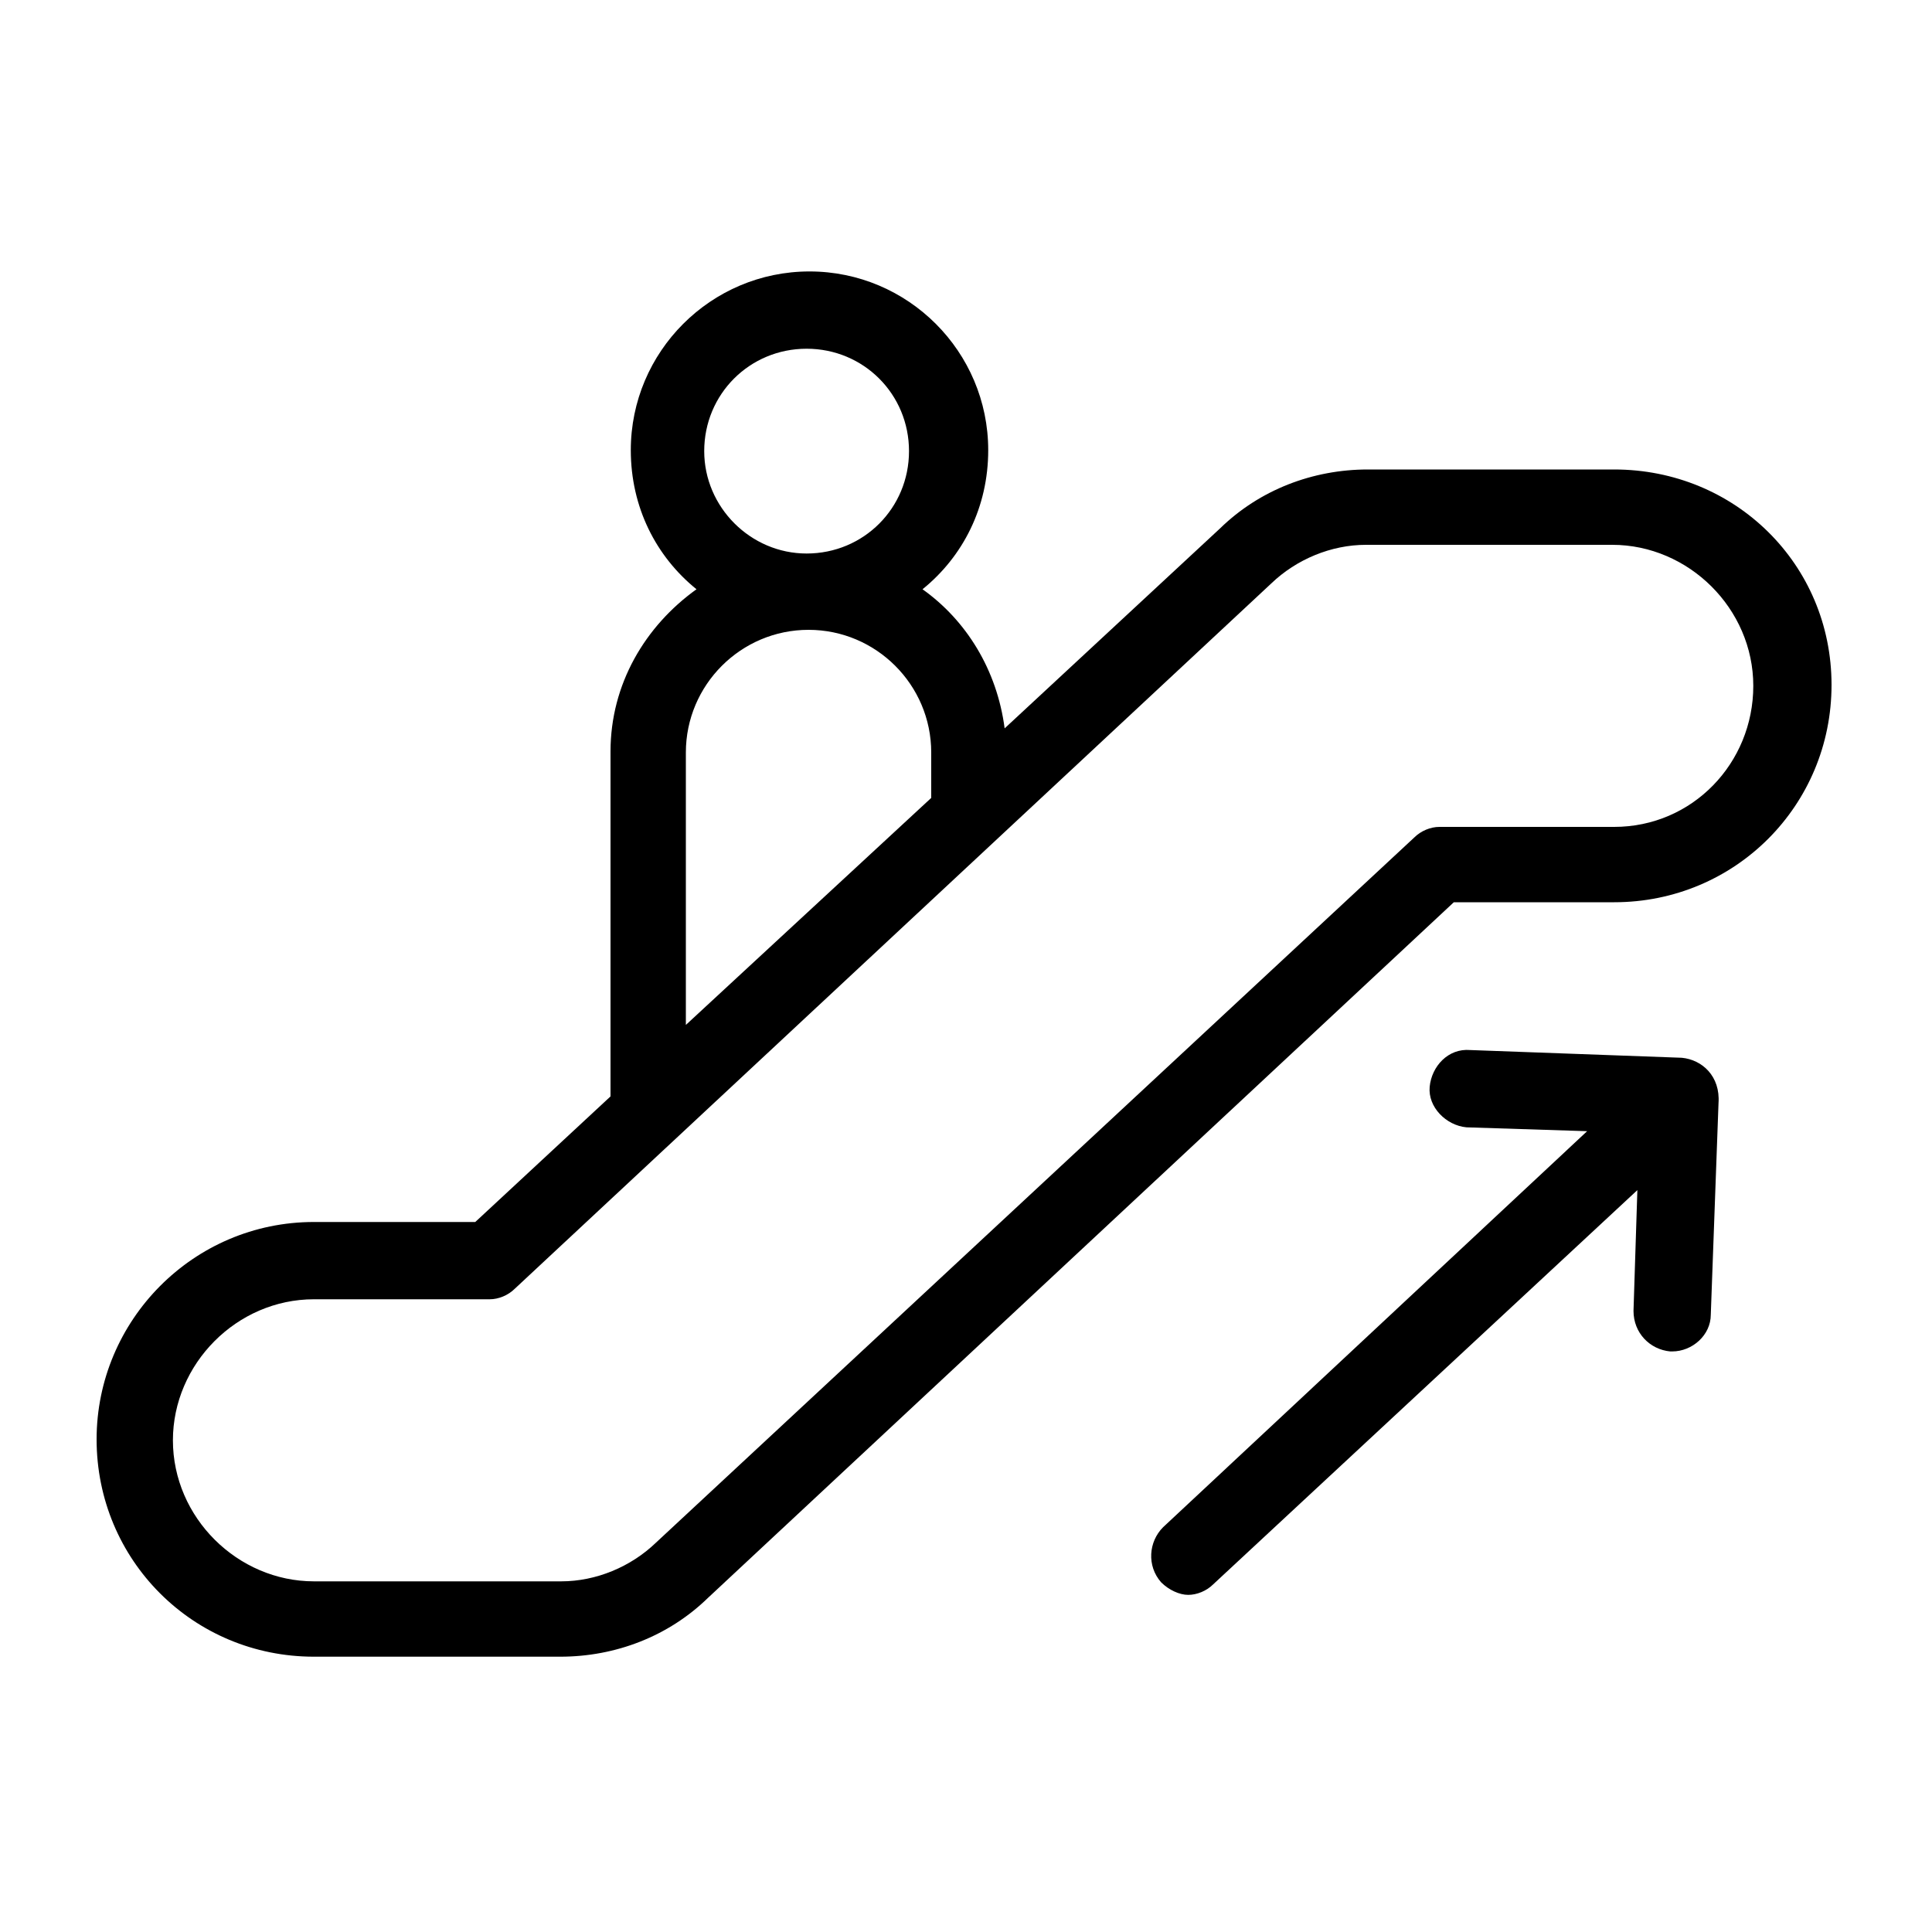
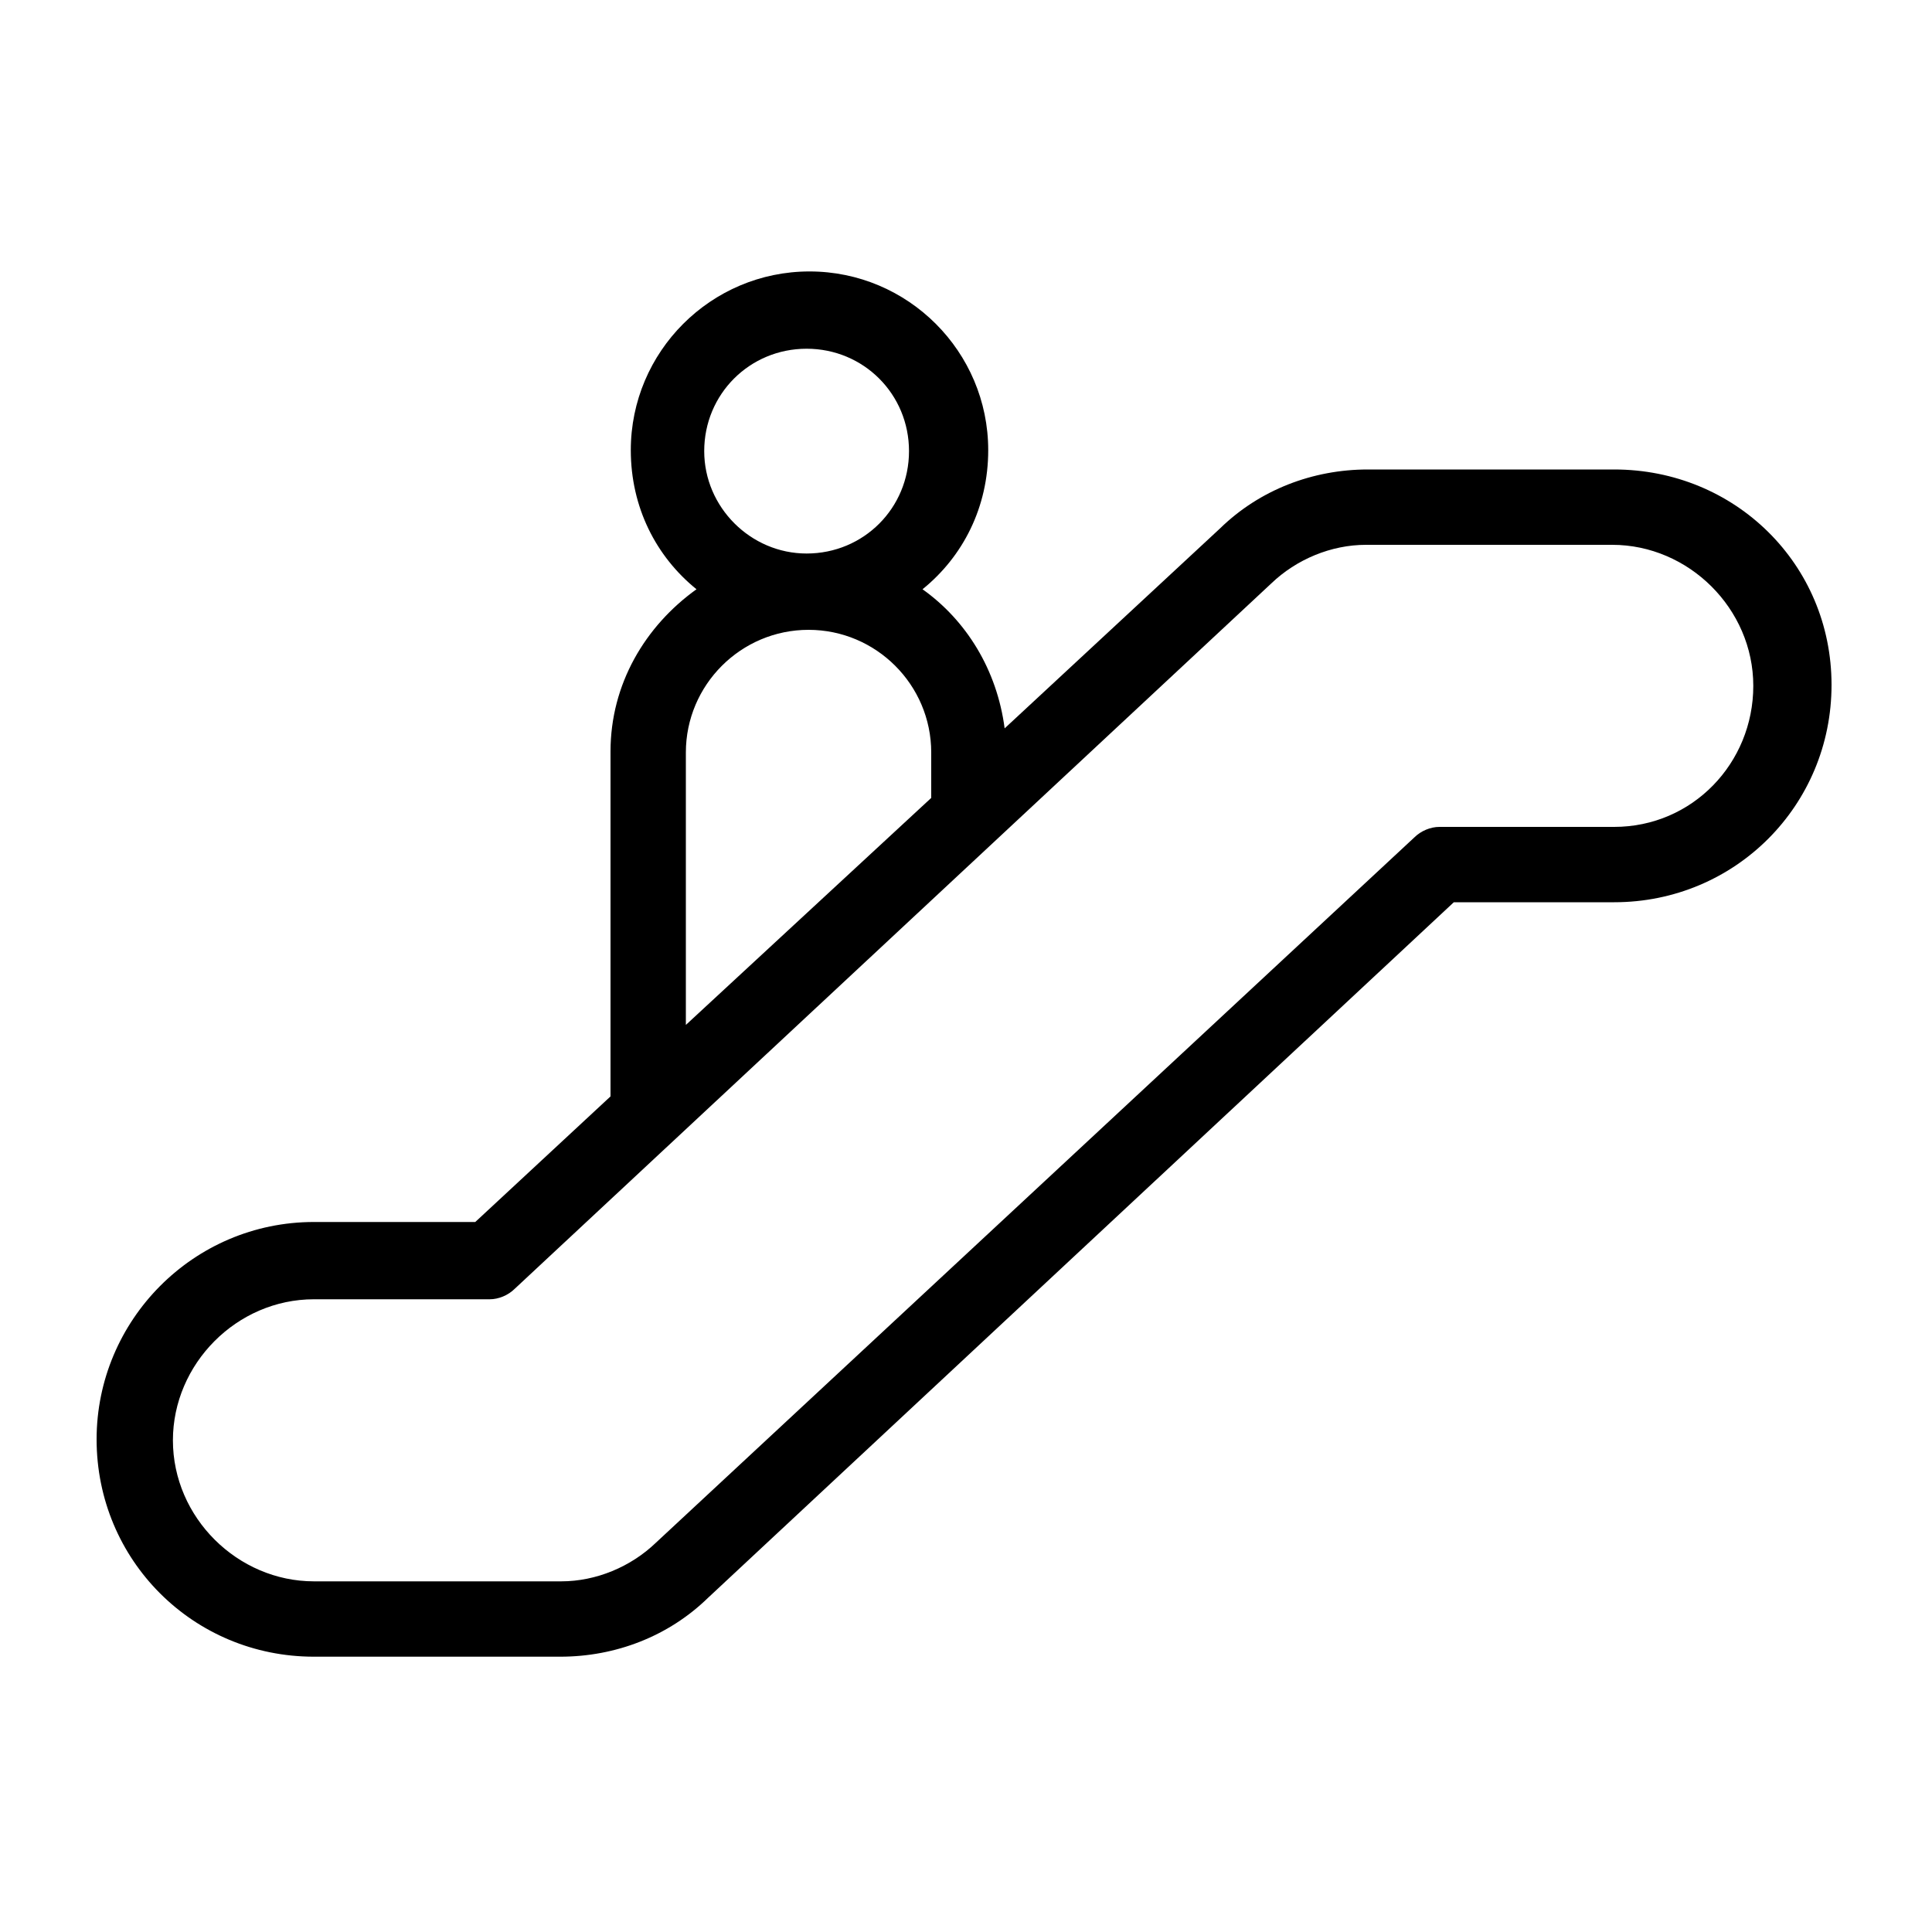
<svg xmlns="http://www.w3.org/2000/svg" version="1.1" id="Layer_1" x="0px" y="0px" viewBox="0 0 200 200" style="enable-background:new 0 0 200 200;" xml:space="preserve">
  <path d="M167.1,48.6h-25.5c-5.7,0-11.2,2.1-15.3,6.1L104,75.4c-0.8-6.1-4-11.2-8.5-14.4c4.2-3.4,6.8-8.5,6.8-14.4  c0-10.2-8.3-18.5-18.5-18.5s-18.5,8.3-18.5,18.5c0,5.9,2.6,11,6.8,14.4c-5.3,3.8-8.9,9.8-8.9,16.8v35.7l-14,13H32.5  C20,126.5,10,136.7,10,149c0,12.5,10,22.5,22.5,22.5H58c5.7,0,11.2-2.1,15.3-6.1l77.2-72h16.6c12.5,0,22.5-10,22.5-22.5  C189.6,58.4,179.6,48.6,167.1,48.6L167.1,48.6z M72.9,46.7c0-5.9,4.7-10.6,10.6-10.6c5.9,0,10.6,4.7,10.6,10.6s-4.7,10.6-10.6,10.6  C77.7,57.3,72.9,52.5,72.9,46.7z M71,77.9c0-7,5.7-12.7,12.7-12.7s12.7,5.7,12.7,12.7v4.7L71,106.1L71,77.9z M167.1,85.6H149  c-0.9,0-1.9,0.4-2.6,1.1l-78.5,73c-2.6,2.5-6.2,4-9.8,4H32.5c-7.9,0-14.6-6.6-14.6-14.6c0-7.9,6.6-14.6,14.6-14.6h18.2  c0.9,0,1.9-0.4,2.6-1.1l78.3-73c2.6-2.5,6.2-4,9.8-4h25.5c7.9,0,14.6,6.6,14.6,14.6C181.5,79,175.2,85.6,167.1,85.6L167.1,85.6z" />
-   <path d="M174.1,109.5l-21.9-0.8c-2.3-0.2-4,1.7-4.2,3.8c-0.2,2.1,1.7,4,3.8,4.2l12.5,0.4l-43.9,41c-1.5,1.5-1.7,4-0.2,5.7  c0.8,0.8,1.9,1.3,2.8,1.3c0.9,0,1.9-0.4,2.6-1.1l43.9-40.8l-0.4,12.5c0,2.3,1.7,4,3.8,4.2h0.2c2.1,0,4-1.7,4-3.8l0.8-21.9  C178.1,111.4,176.2,109.7,174.1,109.5L174.1,109.5z" />
</svg>